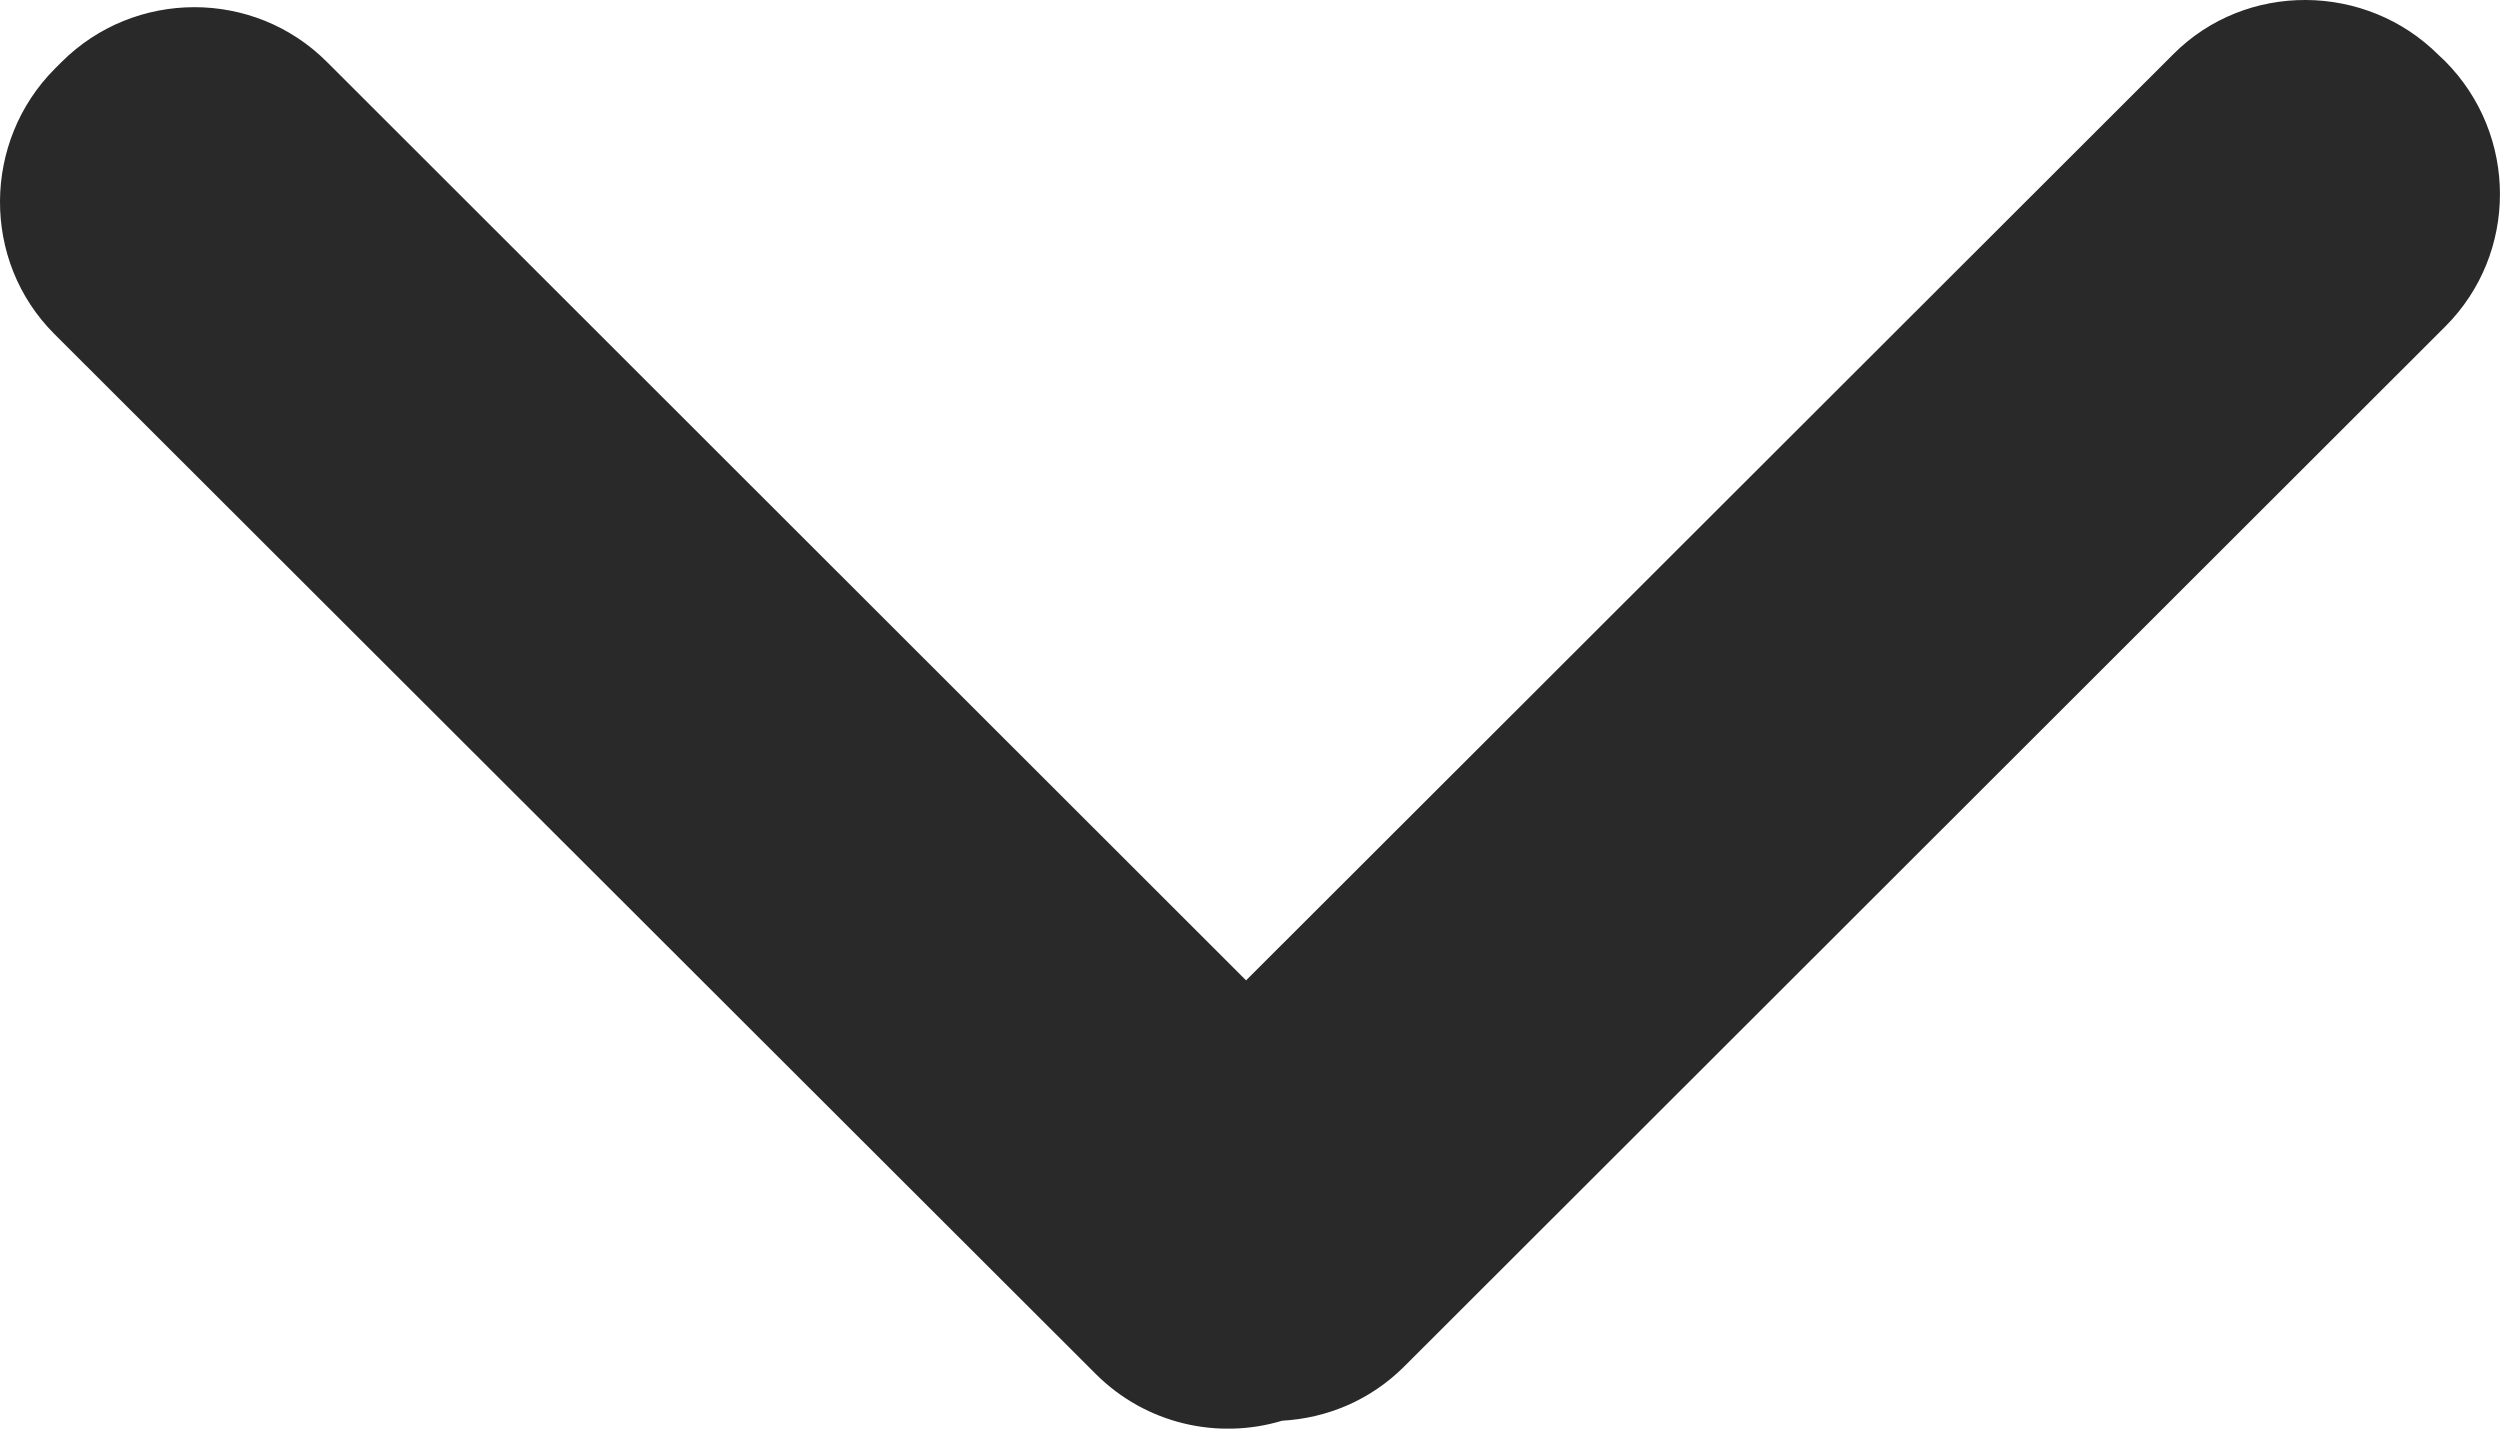
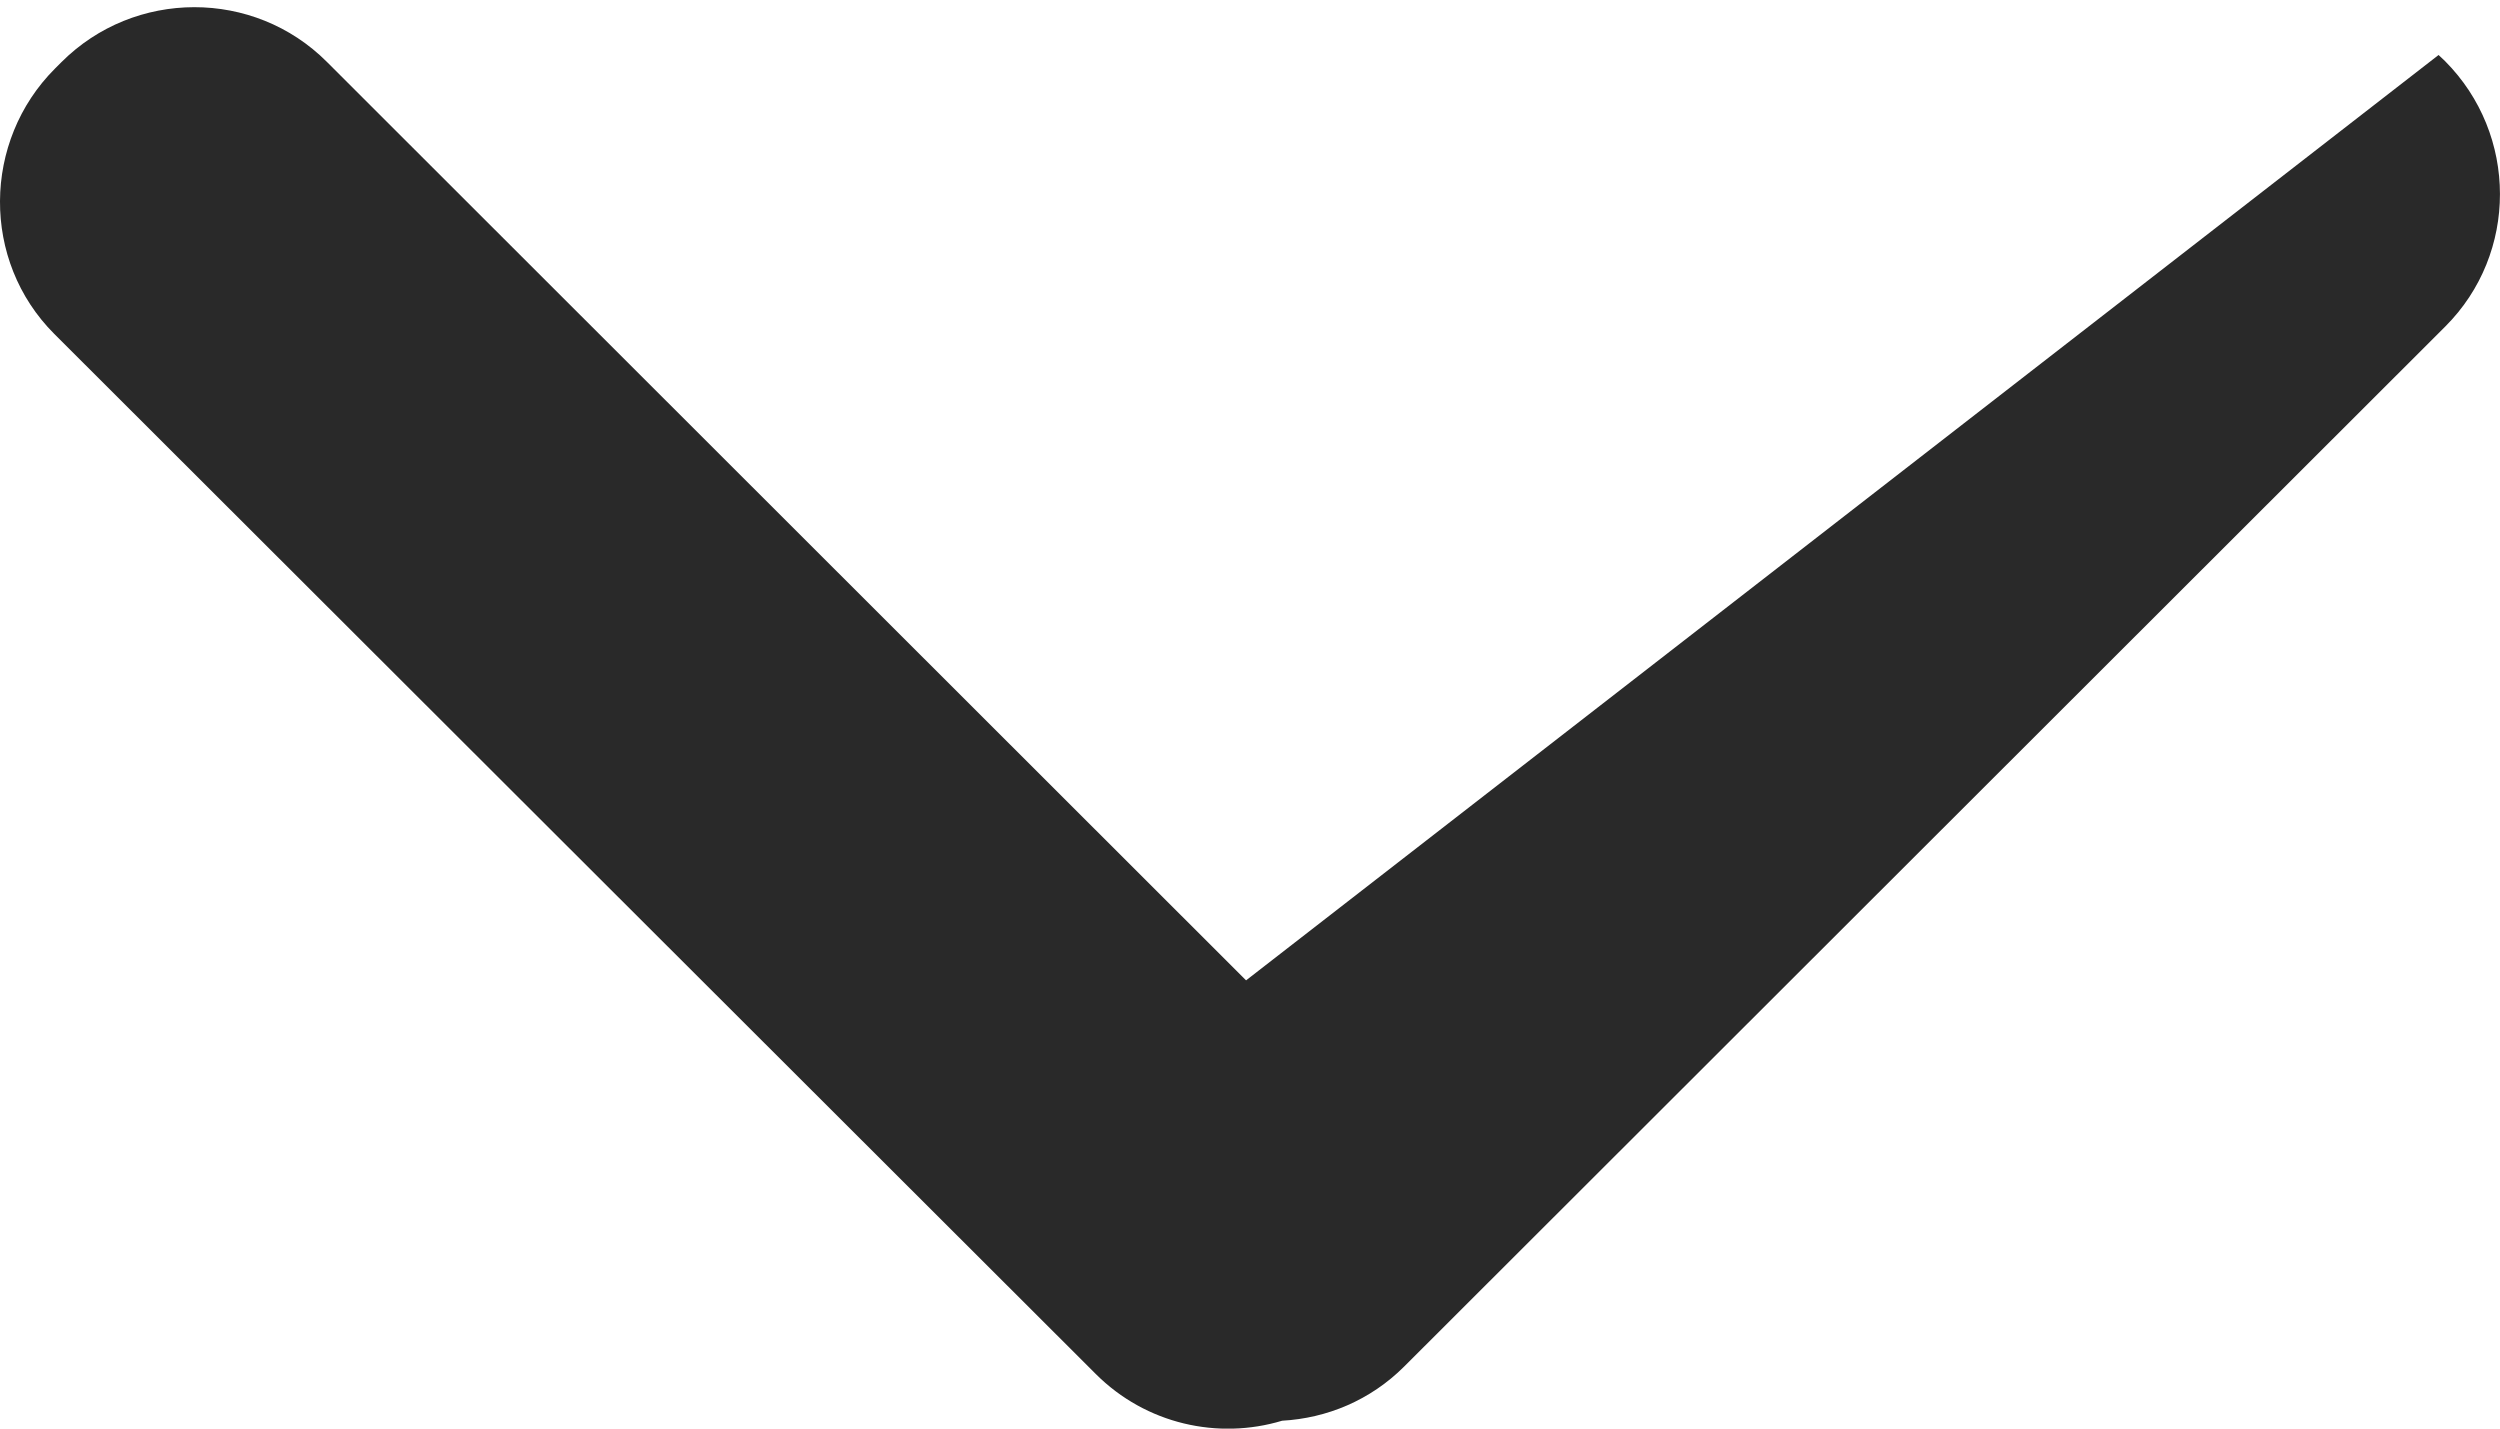
<svg xmlns="http://www.w3.org/2000/svg" width="7" height="4" viewBox="0 0 7 4">
-   <path fill-rule="evenodd" clip-rule="evenodd" d="M3.59 3.978C3.715 3.971 3.837 3.921 3.932 3.826L6.847 0.914C7.051 0.71 7.051 0.377 6.846 0.171L6.828 0.154C6.625 -0.049 6.289 -0.053 6.085 0.152L3.489 2.745L0.915 0.173C0.711 -0.031 0.377 -0.031 0.172 0.174L0.154 0.192C-0.049 0.395 -0.053 0.73 0.152 0.935L3.068 3.847C3.209 3.988 3.411 4.032 3.59 3.978Z" fill="#292929" />
+   <path fill-rule="evenodd" clip-rule="evenodd" d="M3.59 3.978C3.715 3.971 3.837 3.921 3.932 3.826L6.847 0.914C7.051 0.71 7.051 0.377 6.846 0.171L6.828 0.154L3.489 2.745L0.915 0.173C0.711 -0.031 0.377 -0.031 0.172 0.174L0.154 0.192C-0.049 0.395 -0.053 0.73 0.152 0.935L3.068 3.847C3.209 3.988 3.411 4.032 3.59 3.978Z" fill="#292929" />
</svg>